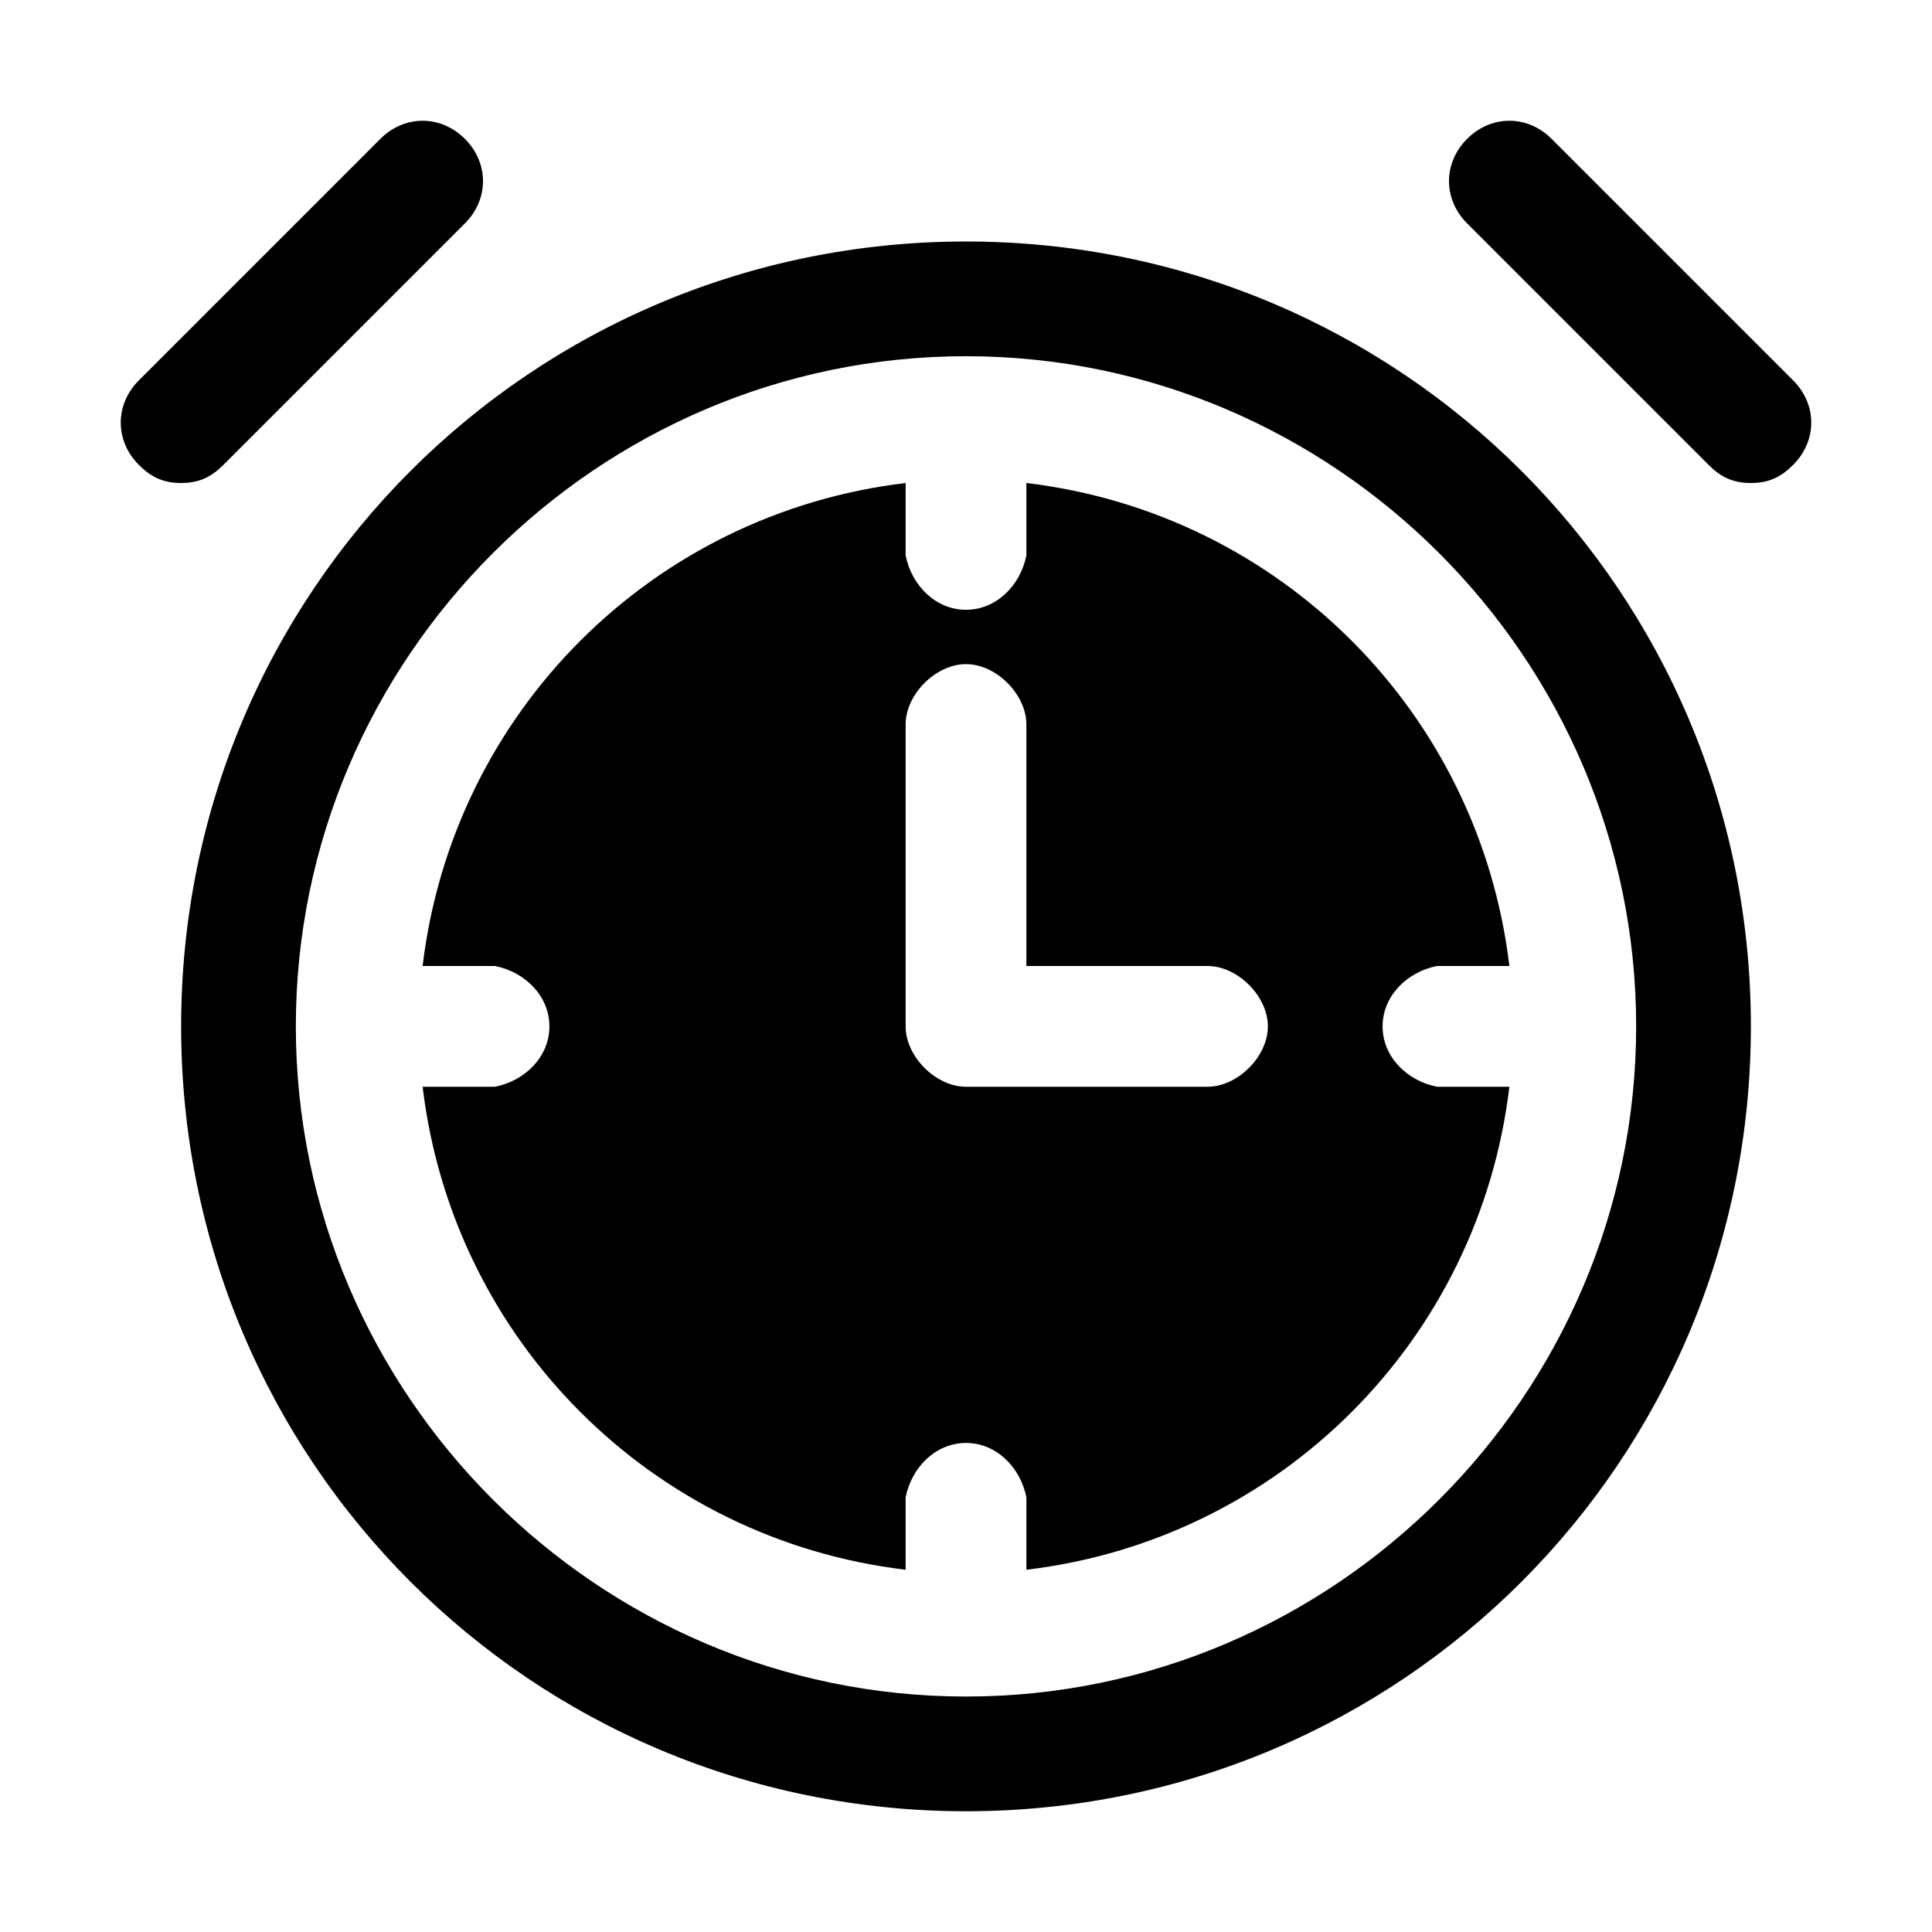
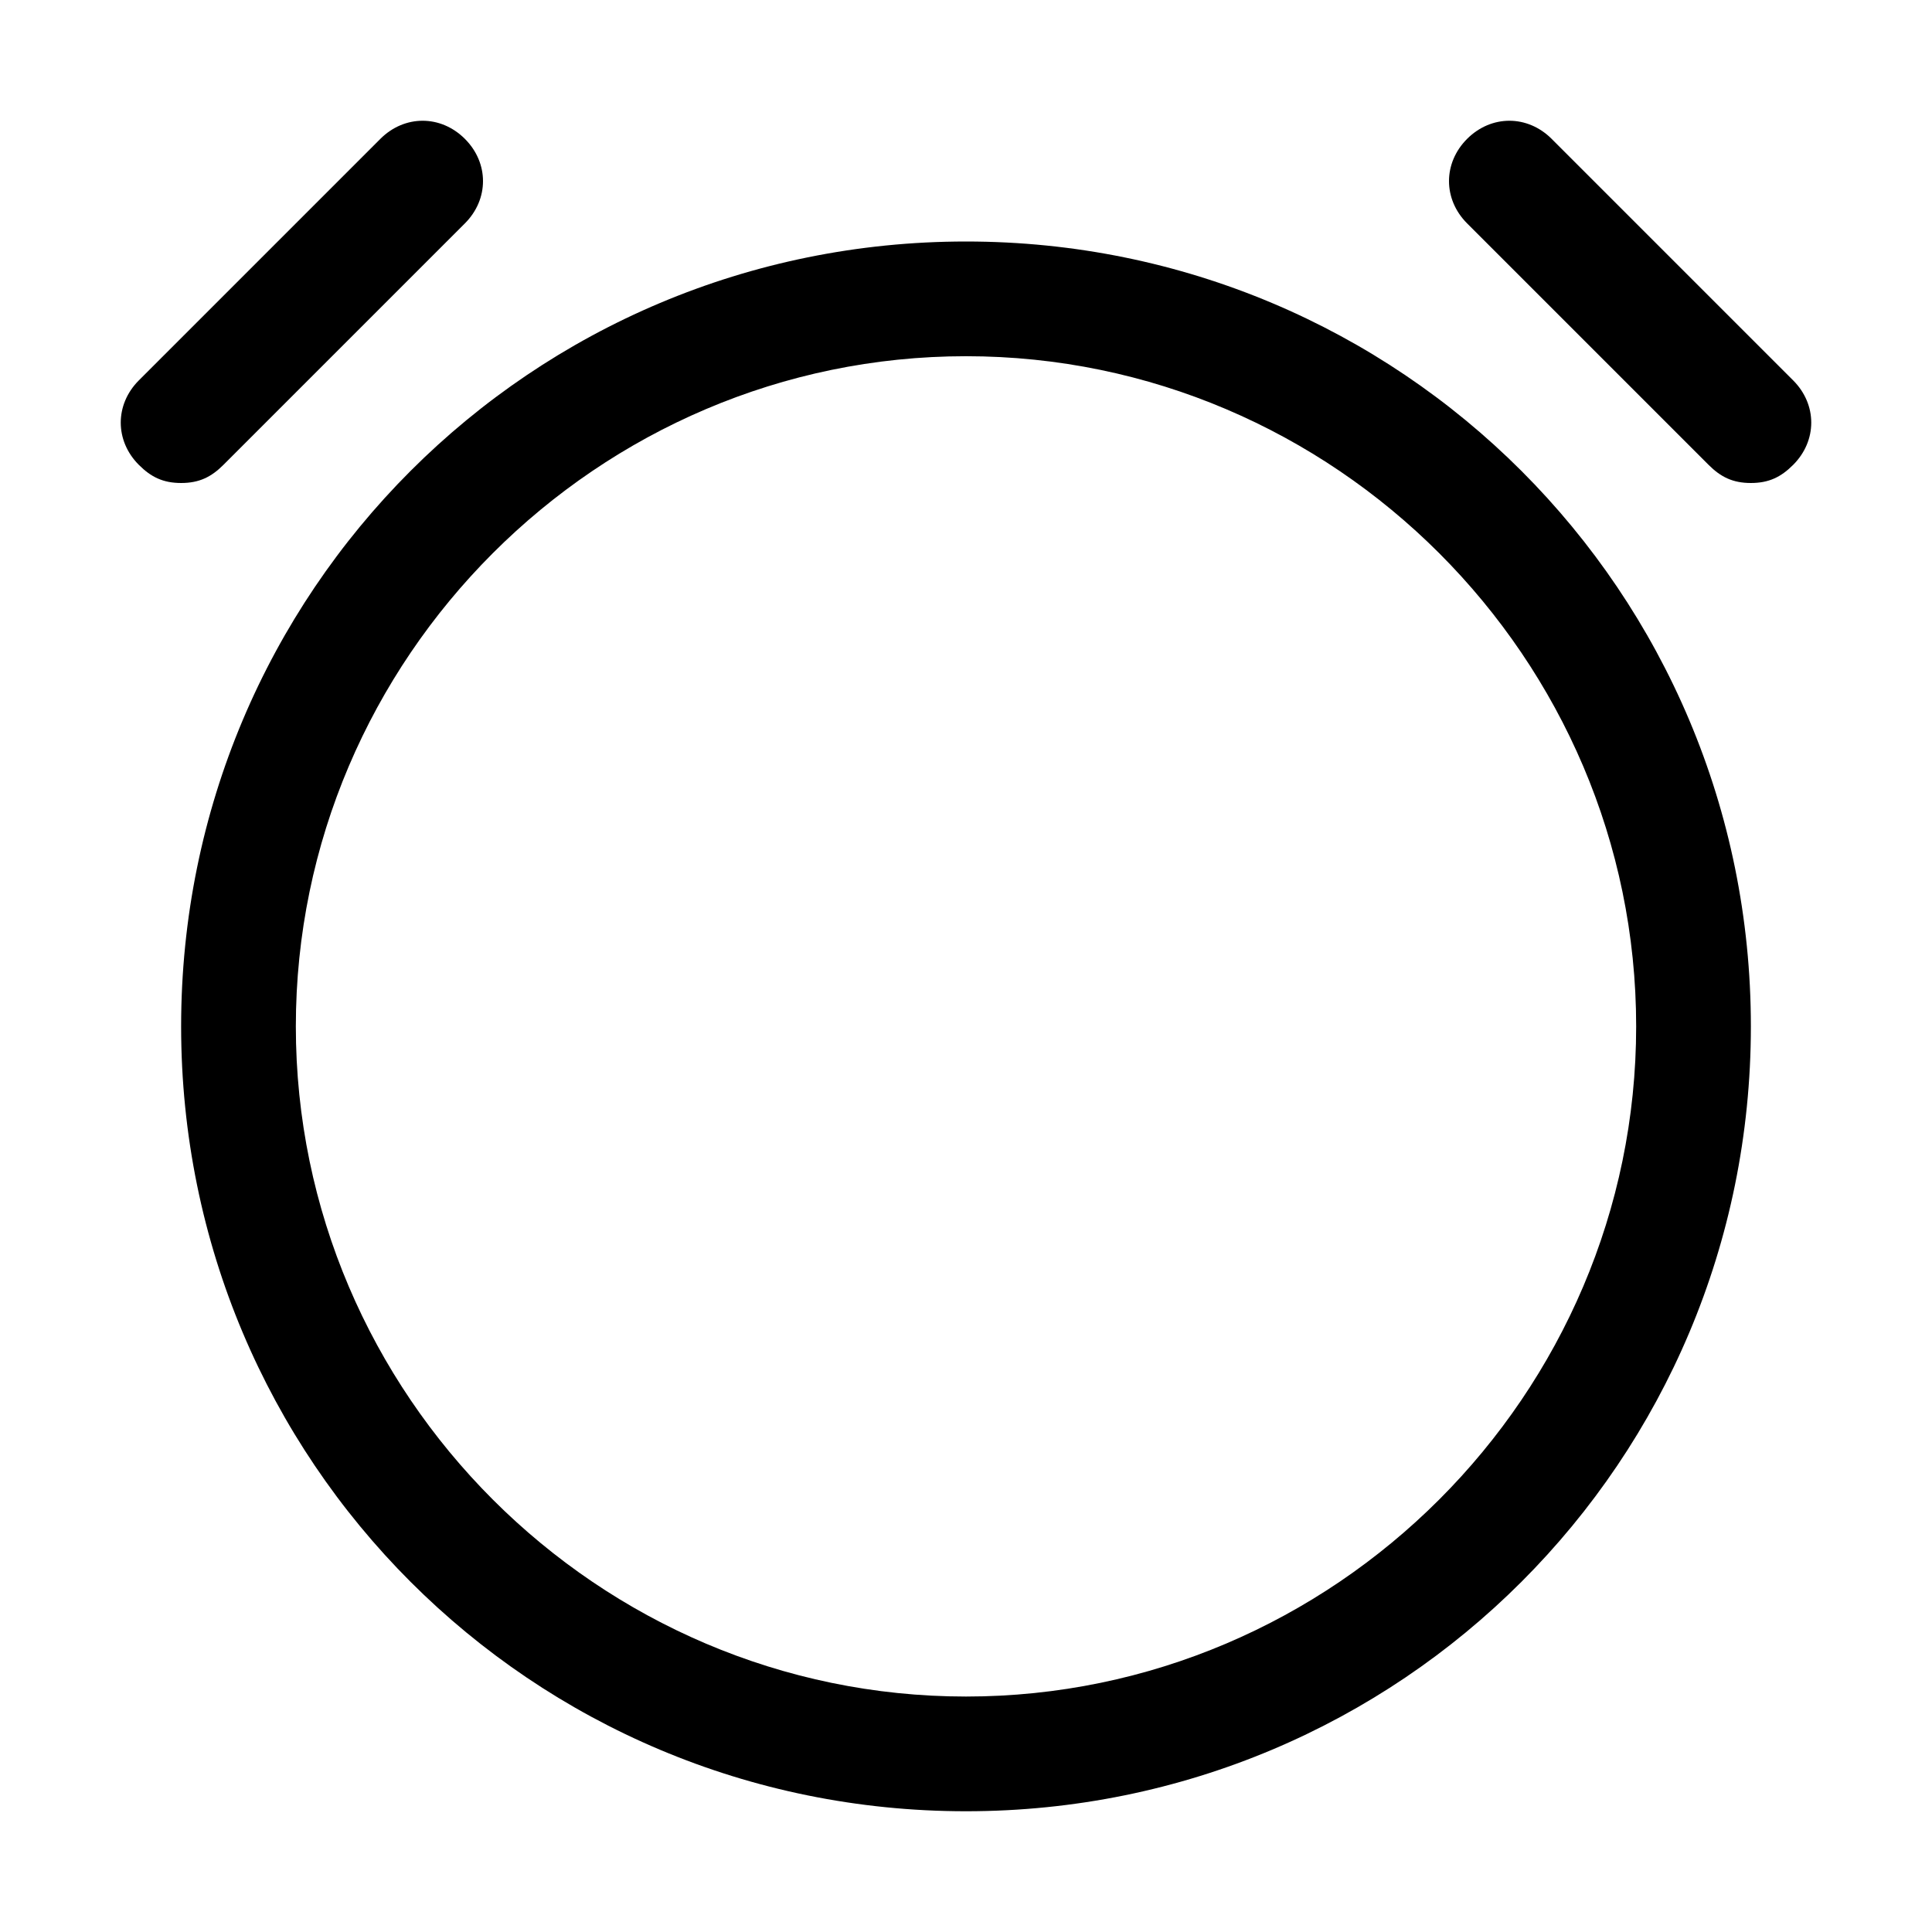
<svg xmlns="http://www.w3.org/2000/svg" viewBox="0 0 32 32">
  <path d="M16 4C8.8 4 3 9.8 3 17s5.8 13 13 13 13-5.8 13-13S23.2 4 16 4zm0 24.1c-6.1 0-11.1-5-11.1-11.1S9.9 5.9 16 5.9s11.1 5 11.1 11.1-5 11.1-11.1 11.1zM3.7 7.7l4-4c.4-.4.4-1 0-1.4s-1-.4-1.4 0l-4 4c-.4.4-.4 1 0 1.4.2.2.4.3.7.3s.5-.1.7-.3zm26-1.4-4-4c-.4-.4-1-.4-1.4 0s-.4 1 0 1.4l4 4c.2.2.4.3.7.3s.5-.1.7-.3c.4-.4.4-1 0-1.4z" />
-   <path d="M23.9 18h-.1c-.5-.1-.9-.5-.9-1s.4-.9.9-1H25c-.5-4.2-3.8-7.5-8-8v1.2c-.1.5-.5.9-1 .9s-.9-.4-1-.9V8c-4.2.5-7.5 3.8-8 8h1.2c.5.1.9.5.9 1s-.4.9-.9 1H7c.5 4.2 3.8 7.5 8 8v-1.2c.1-.5.5-.9 1-.9s.9.4 1 .9V26c4.2-.5 7.5-3.8 8-8h-1.1c.1 0 .1 0 0 0zM20 18h-4c-.5 0-1-.5-1-1v-5c0-.5.5-1 1-1s1 .5 1 1v4h3c.5 0 1 .5 1 1s-.5 1-1 1z" />
</svg>